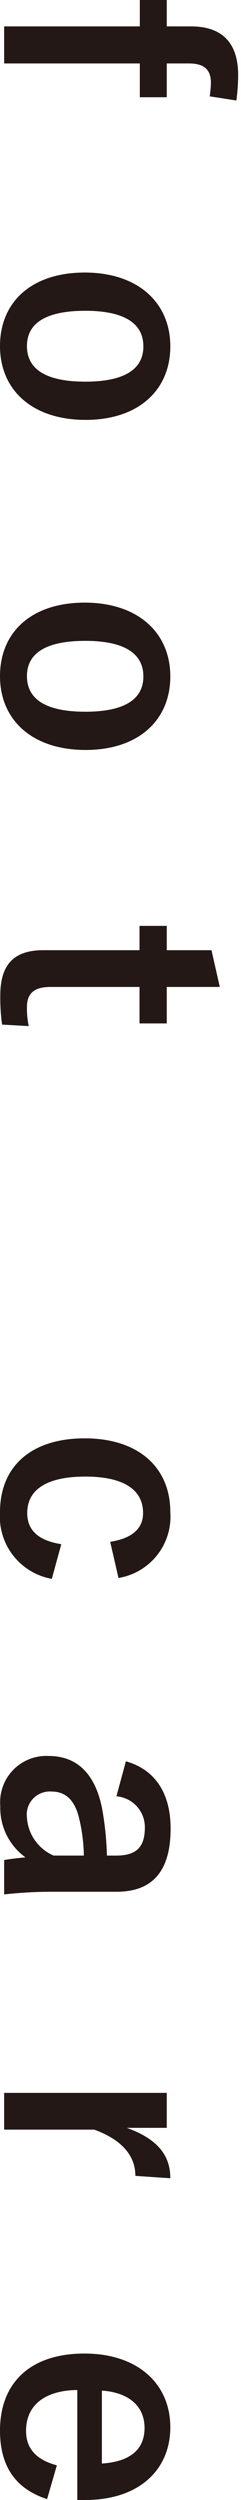
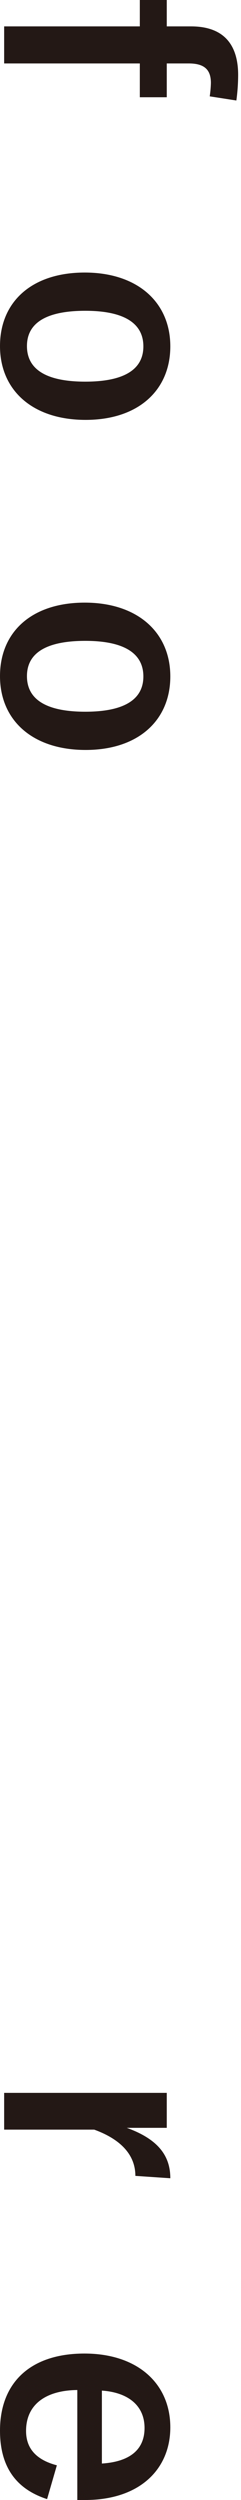
<svg xmlns="http://www.w3.org/2000/svg" id="レイヤー_1" data-name="レイヤー 1" viewBox="0 0 21.702 227.604" preserveAspectRatio="xMinYMid" width="22px" height="228px">
  <defs>
    <style>.cls-1{fill:#231815;}</style>
  </defs>
  <path class="cls-1" d="M19.111,8.772a10.11,10.11,0,0,0,.108-1.214c0-1.215-.594-1.782-2.024-1.782H15.197V8.854h-2.456V5.776H.378v-3.374H12.741V0H15.197V2.402H17.41c2.942,0,4.292,1.62,4.292,4.427a17.692,17.692,0,0,1-.162,2.321Z" />
  <path class="cls-1" d="M7.801,38.228C2.996,38.228,0,35.556,0,31.507S2.915,24.812,7.72,24.812s7.801,2.7,7.801,6.722C15.521,35.529,12.606,38.228,7.801,38.228Zm-.027-9.933c-3.428,0-5.318,1.025-5.318,3.212s1.863,3.239,5.318,3.239c3.401,0,5.291-1.026,5.291-3.212C13.064,29.348,11.175,28.295,7.774,28.295Z" />
  <path class="cls-1" d="M7.801,68.278C2.996,68.278,0,65.606,0,61.557s2.915-6.694,7.72-6.694,7.801,2.699,7.801,6.721C15.521,65.579,12.606,68.278,7.801,68.278Zm-.027-9.933c-3.428,0-5.318,1.025-5.318,3.212s1.863,3.239,5.318,3.239c3.401,0,5.291-1.026,5.291-3.212C13.064,59.398,11.175,58.345,7.774,58.345Z" />
-   <path class="cls-1" d="M15.197,89.854v3.32h-2.483V89.854H4.589c-1.485,0-2.133.594-2.133,1.835a7.773,7.773,0,0,0,.162,1.728L.189,93.282A17.835,17.835,0,0,1,.027,90.636c0-2.807,1.215-4.13,3.941-4.13h8.746V84.293H15.197v2.213H19.273l.756,3.347Z" />
-   <path class="cls-1" d="M10.041,140.369c2.052-.324,2.996-1.242,2.996-2.619,0-2.186-1.863-3.32-5.264-3.32-3.428,0-5.291,1.134-5.291,3.32,0,1.593,1.053,2.511,3.104,2.834l-.864,3.158A5.75,5.75,0,0,1,0,137.67c0-4.211,2.888-6.722,7.72-6.722s7.801,2.592,7.801,6.722a5.659,5.659,0,0,1-4.724,5.992Z" />
-   <path class="cls-1" d="M11.472,160.351c2.672.756,4.076,2.916,4.076,6.127,0,3.833-1.62,5.75-4.913,5.75H4.751a39.229,39.229,0,0,0-4.373.243v-3.131c.648-.108,1.08-.162,1.943-.243A5.552,5.552,0,0,1,.027,164.427a4.21,4.21,0,0,1,4.4-4.562c2.591,0,4.265,1.62,4.886,4.832a28.439,28.439,0,0,1,.432,4.238h.837c1.863,0,2.618-.783,2.618-2.564a2.824,2.824,0,0,0-2.591-2.834Zm-3.833,8.584A15.406,15.406,0,0,0,7.207,165.533c-.378-1.592-1.188-2.429-2.51-2.429a2.099,2.099,0,0,0-2.24,2.375,4.041,4.041,0,0,0,2.429,3.455Z" />
  <path class="cls-1" d="M12.336,198.095c0-1.782-1.161-3.267-3.752-4.211H.378v-3.347H15.197v3.185H11.553c2.915,1.053,3.968,2.591,3.968,4.589Z" />
  <path class="cls-1" d="M7.045,217.59c-2.807.027-4.67,1.269-4.67,3.725,0,1.539.864,2.618,2.807,3.131l-.891,3.077C1.458,226.605,0,224.581,0,221.288c0-4.427,2.834-7.019,7.693-7.019,4.832,0,7.828,2.727,7.828,6.722,0,3.779-2.753,6.613-7.774,6.613H7.045Zm2.24,6.694c2.483-.162,3.887-1.215,3.887-3.239,0-2.051-1.511-3.239-3.887-3.401Z" />
</svg>